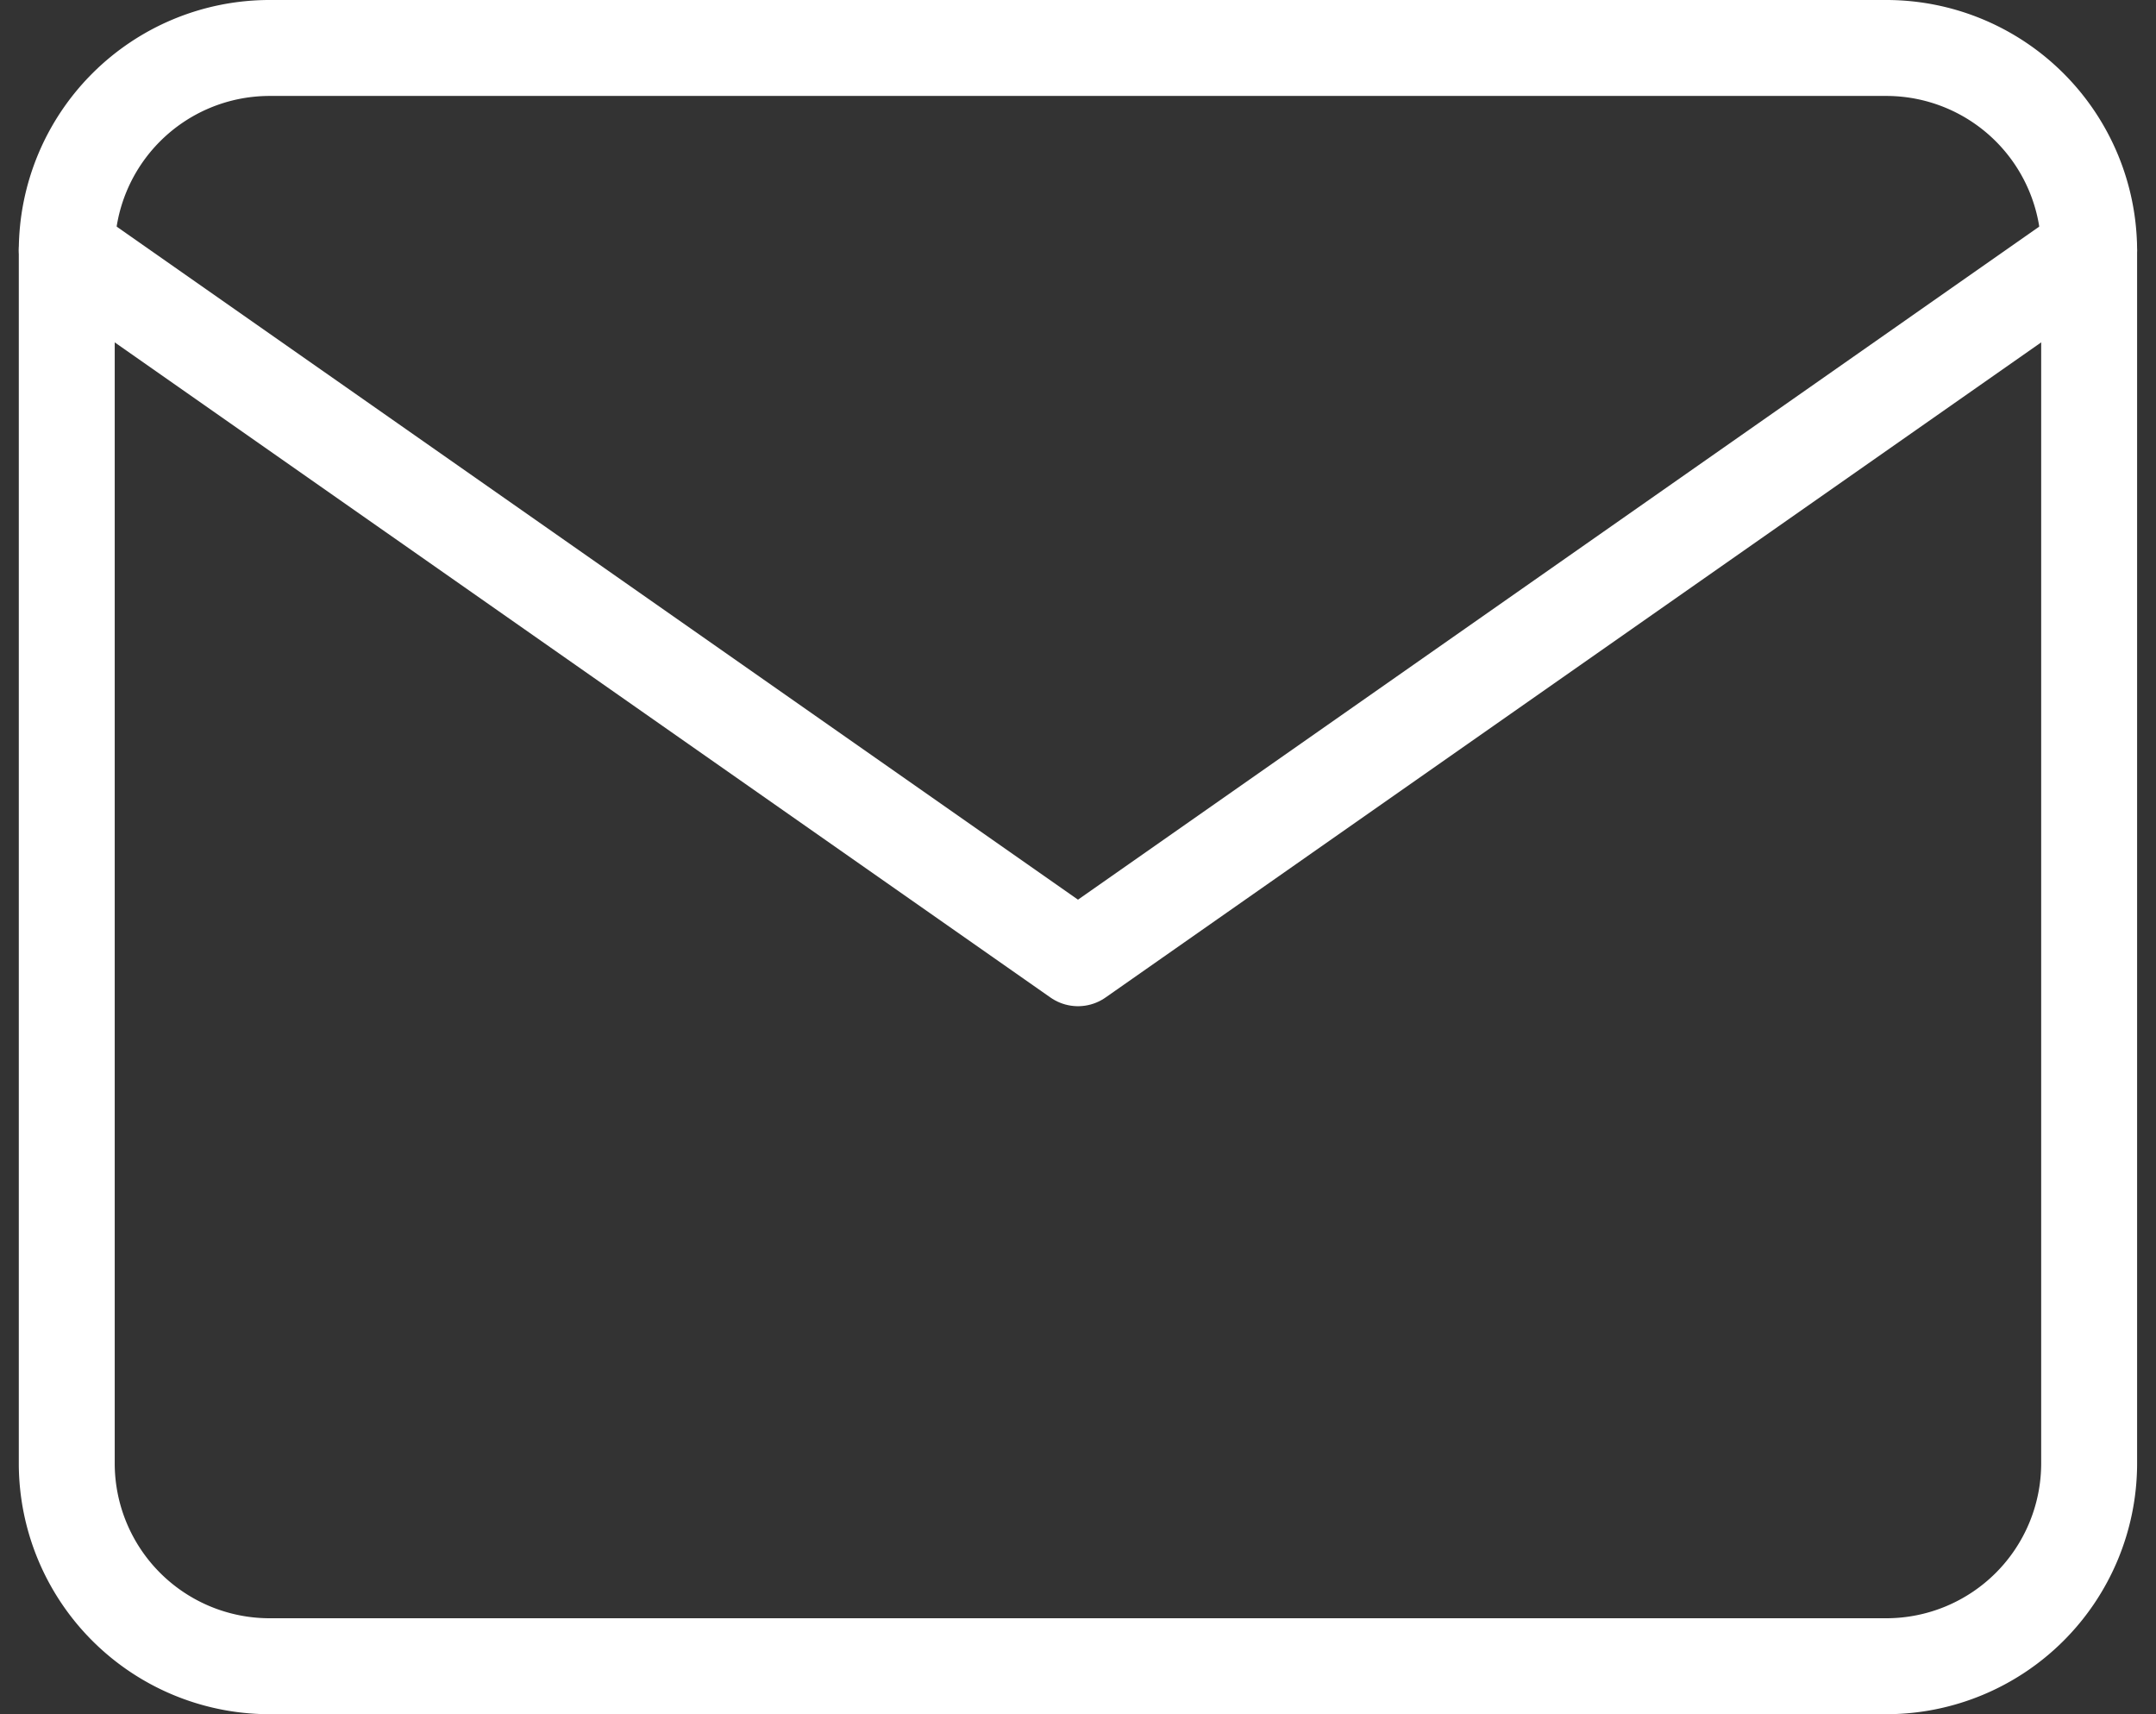
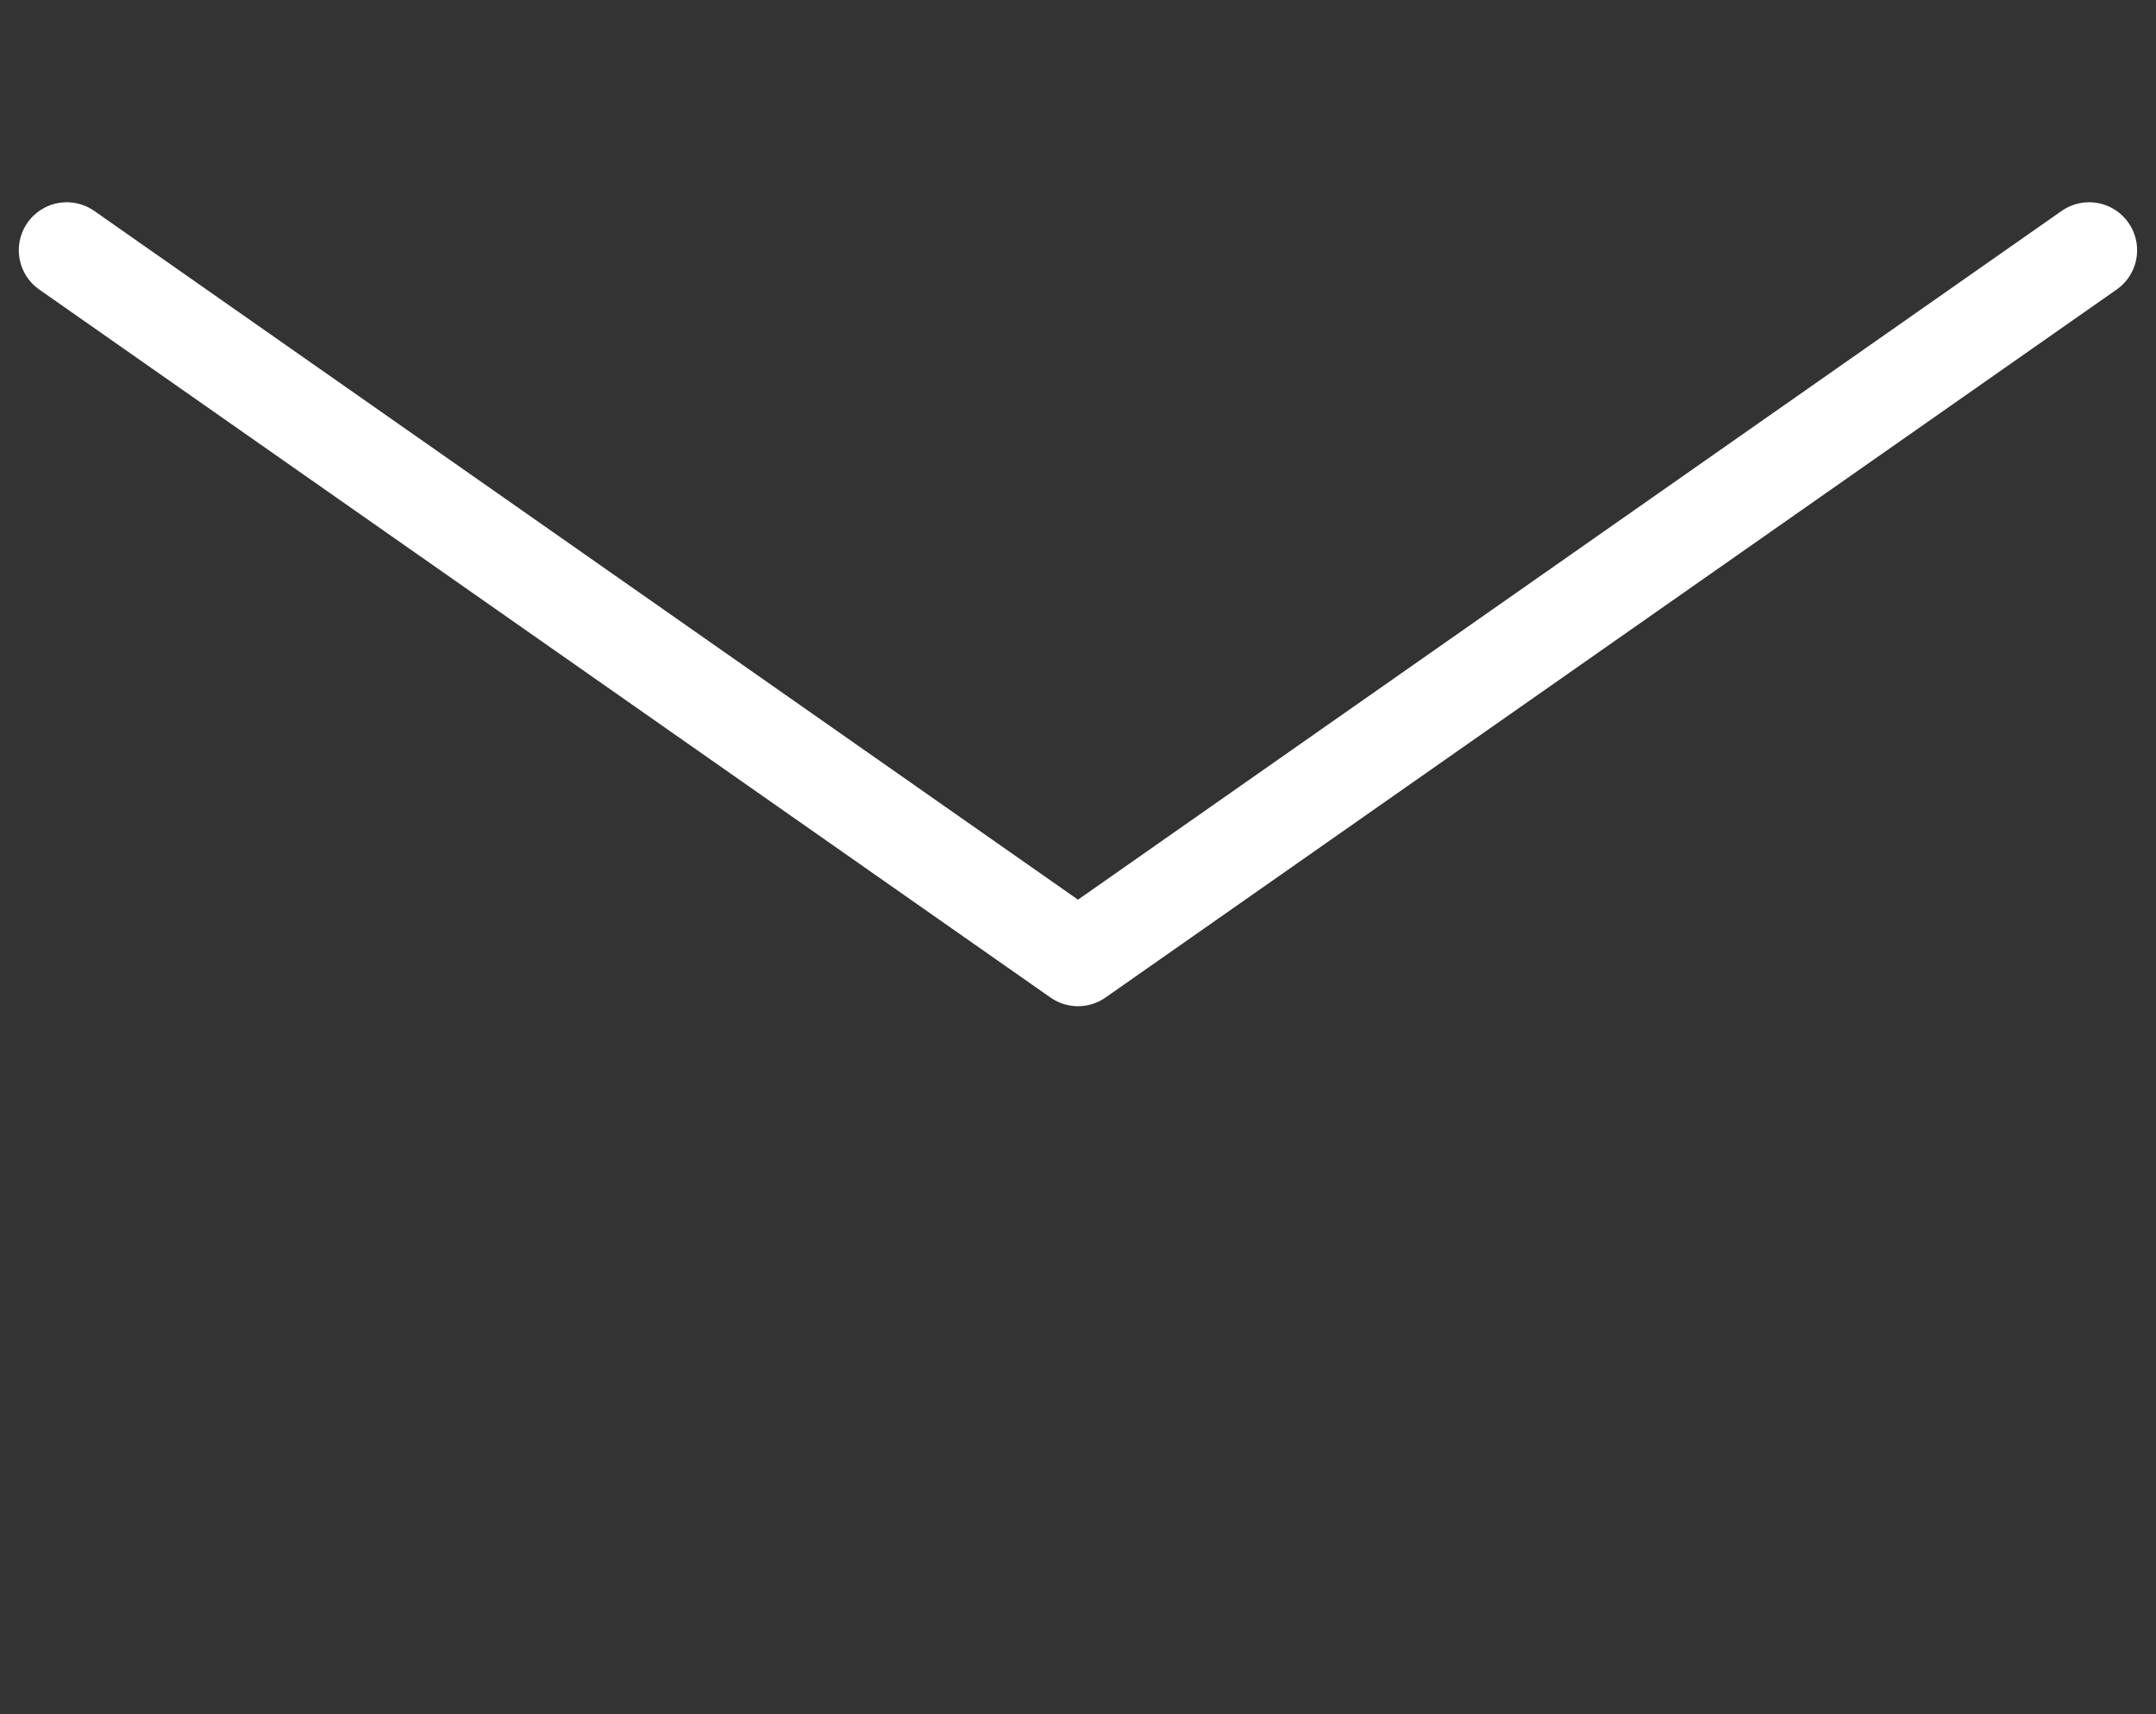
<svg xmlns="http://www.w3.org/2000/svg" width="22.476" height="17.867" viewBox="0 0 22.476 17.867">
  <rect x="0" y="0" width="22.476" height="17.867" fill="#333333" stroke="none" />
  <g id="Icon_feather-mail" data-name="Icon feather-mail" transform="translate(0.696 0.5)">
-     <path id="Path_3866" data-name="Path 3866" d="M5.108,6H21.975a2.115,2.115,0,0,1,2.108,2.108v12.65a2.115,2.115,0,0,1-2.108,2.108H5.108A2.115,2.115,0,0,1,3,20.758V8.108A2.115,2.115,0,0,1,5.108,6Z" transform="translate(-3 -6)" fill="none" stroke="#fff" stroke-linecap="round" stroke-linejoin="round" stroke-width="1" />
    <path id="Path_3867" data-name="Path 3867" d="M24.083,9,13.542,16.379,3,9" transform="translate(-3 -6.892)" fill="none" stroke="#fff" stroke-linecap="round" stroke-linejoin="round" stroke-width="1" />
  </g>
</svg>